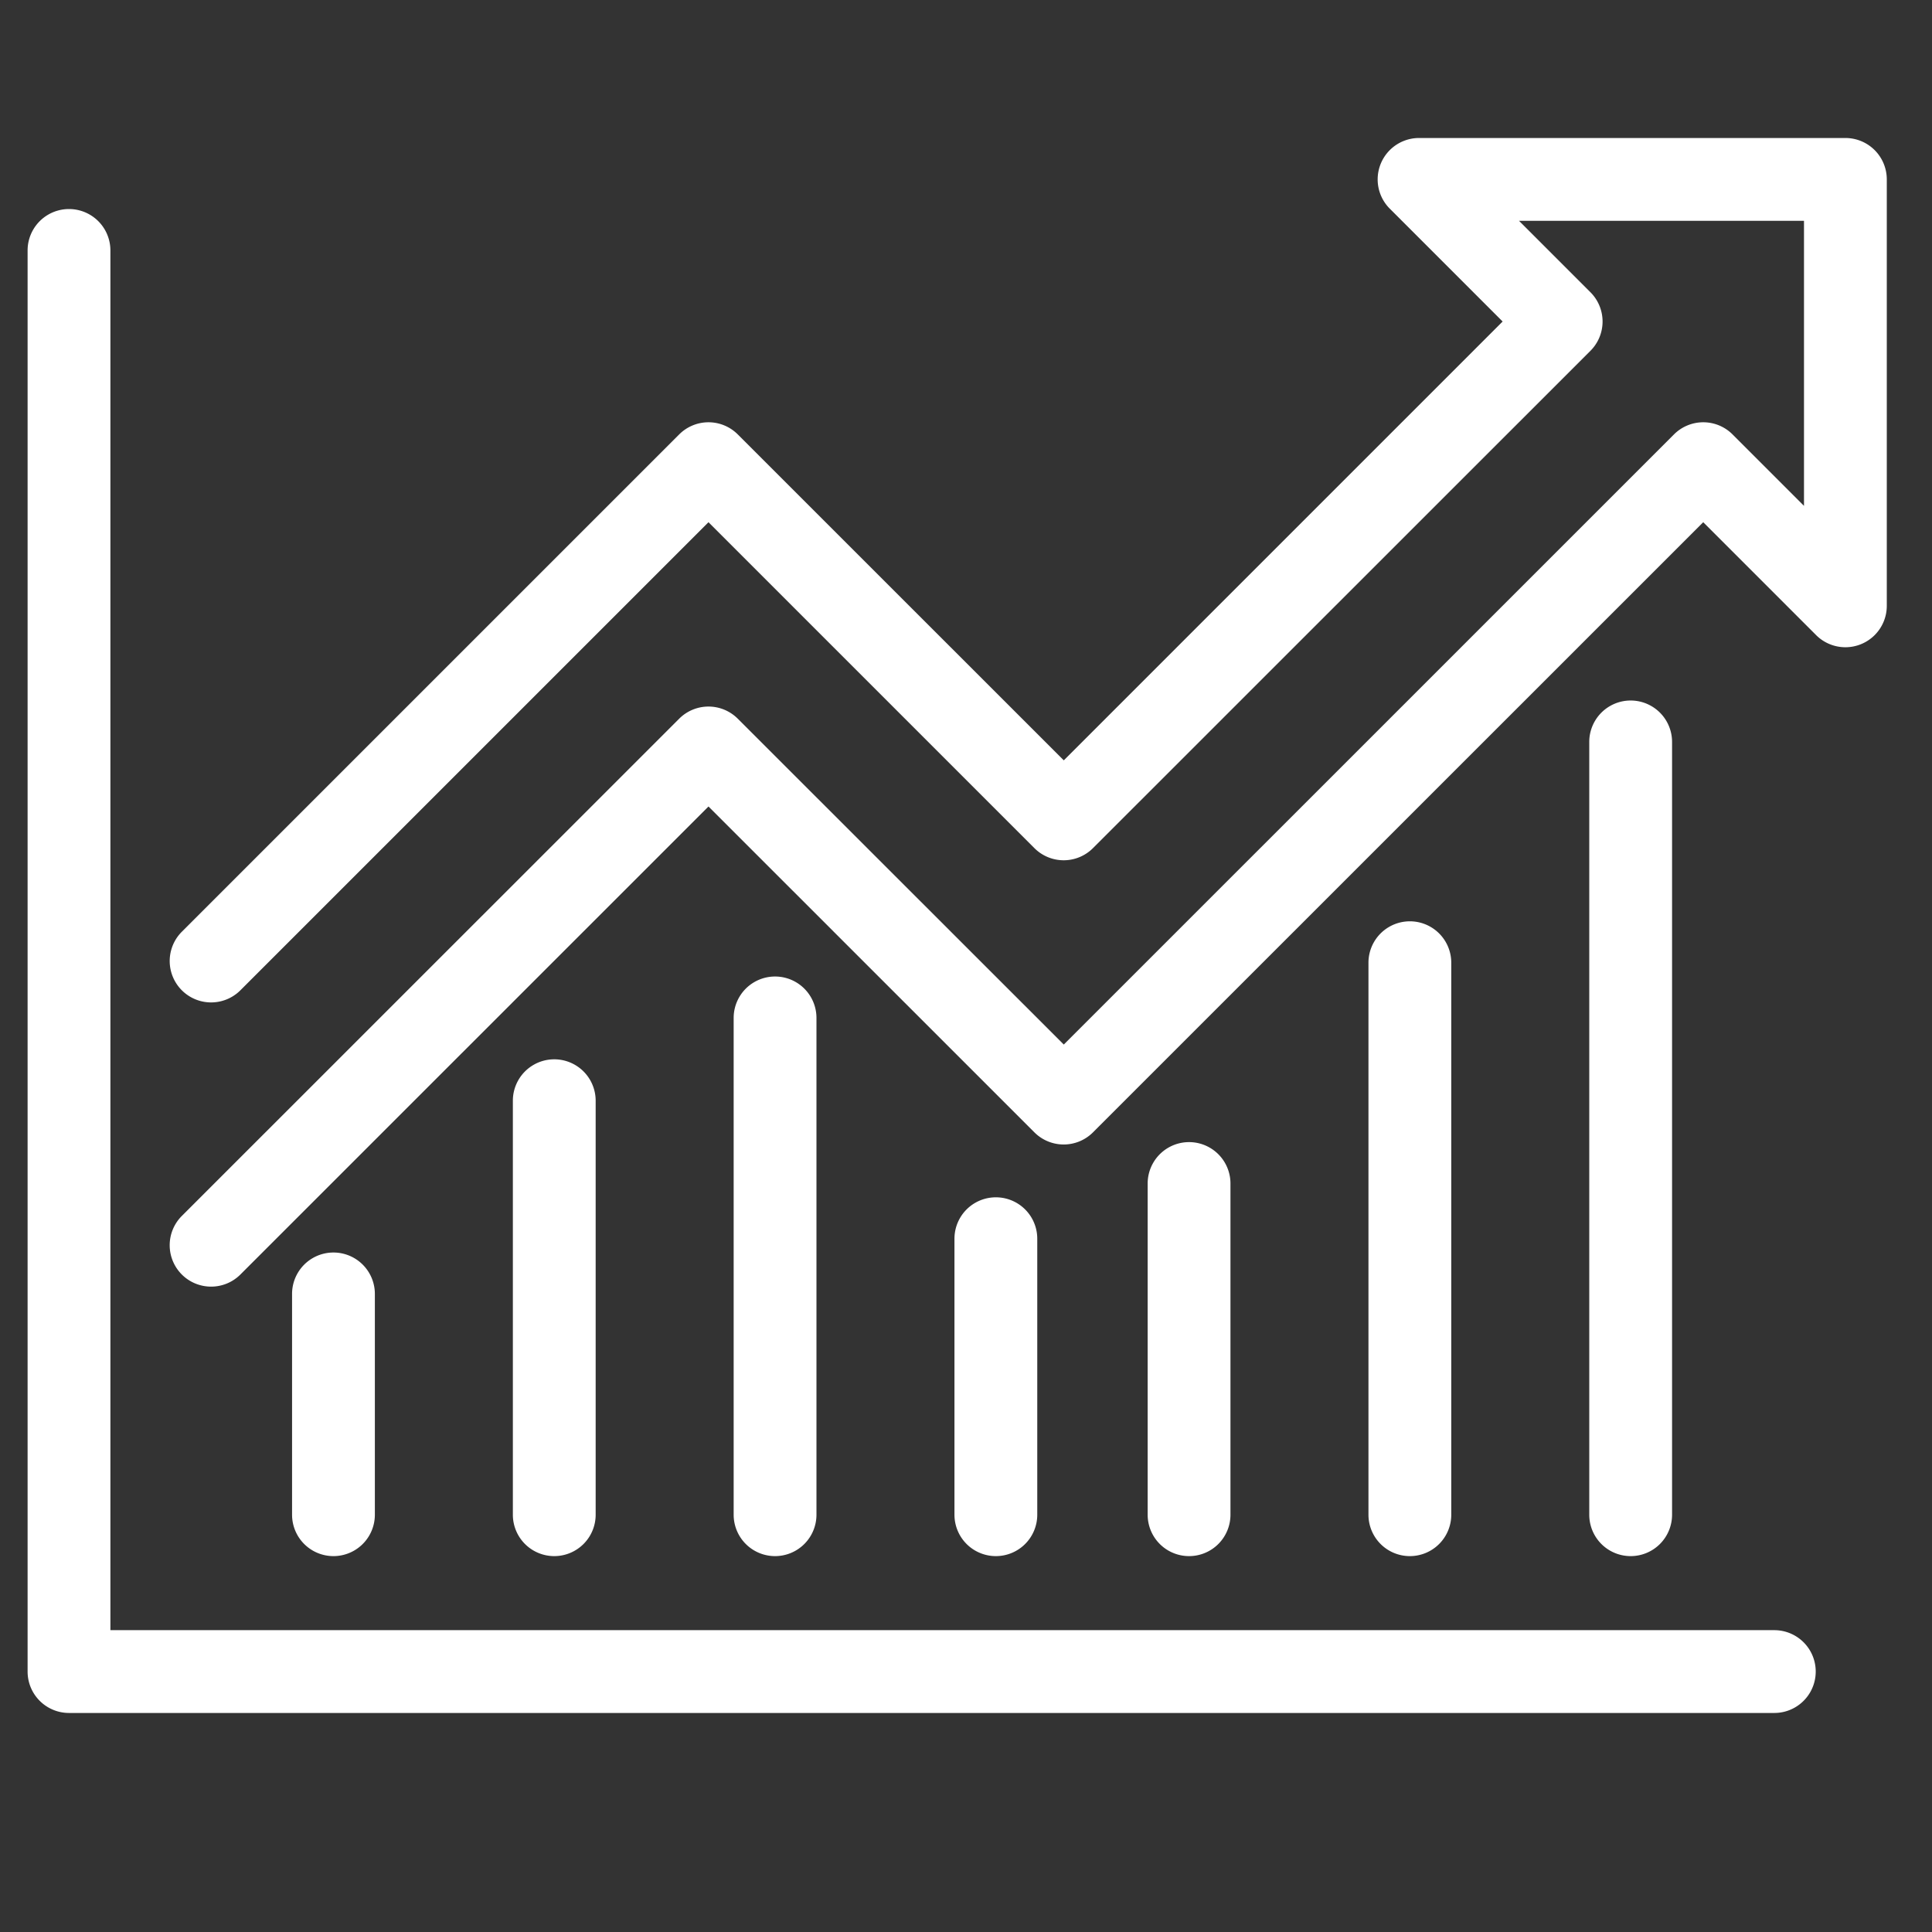
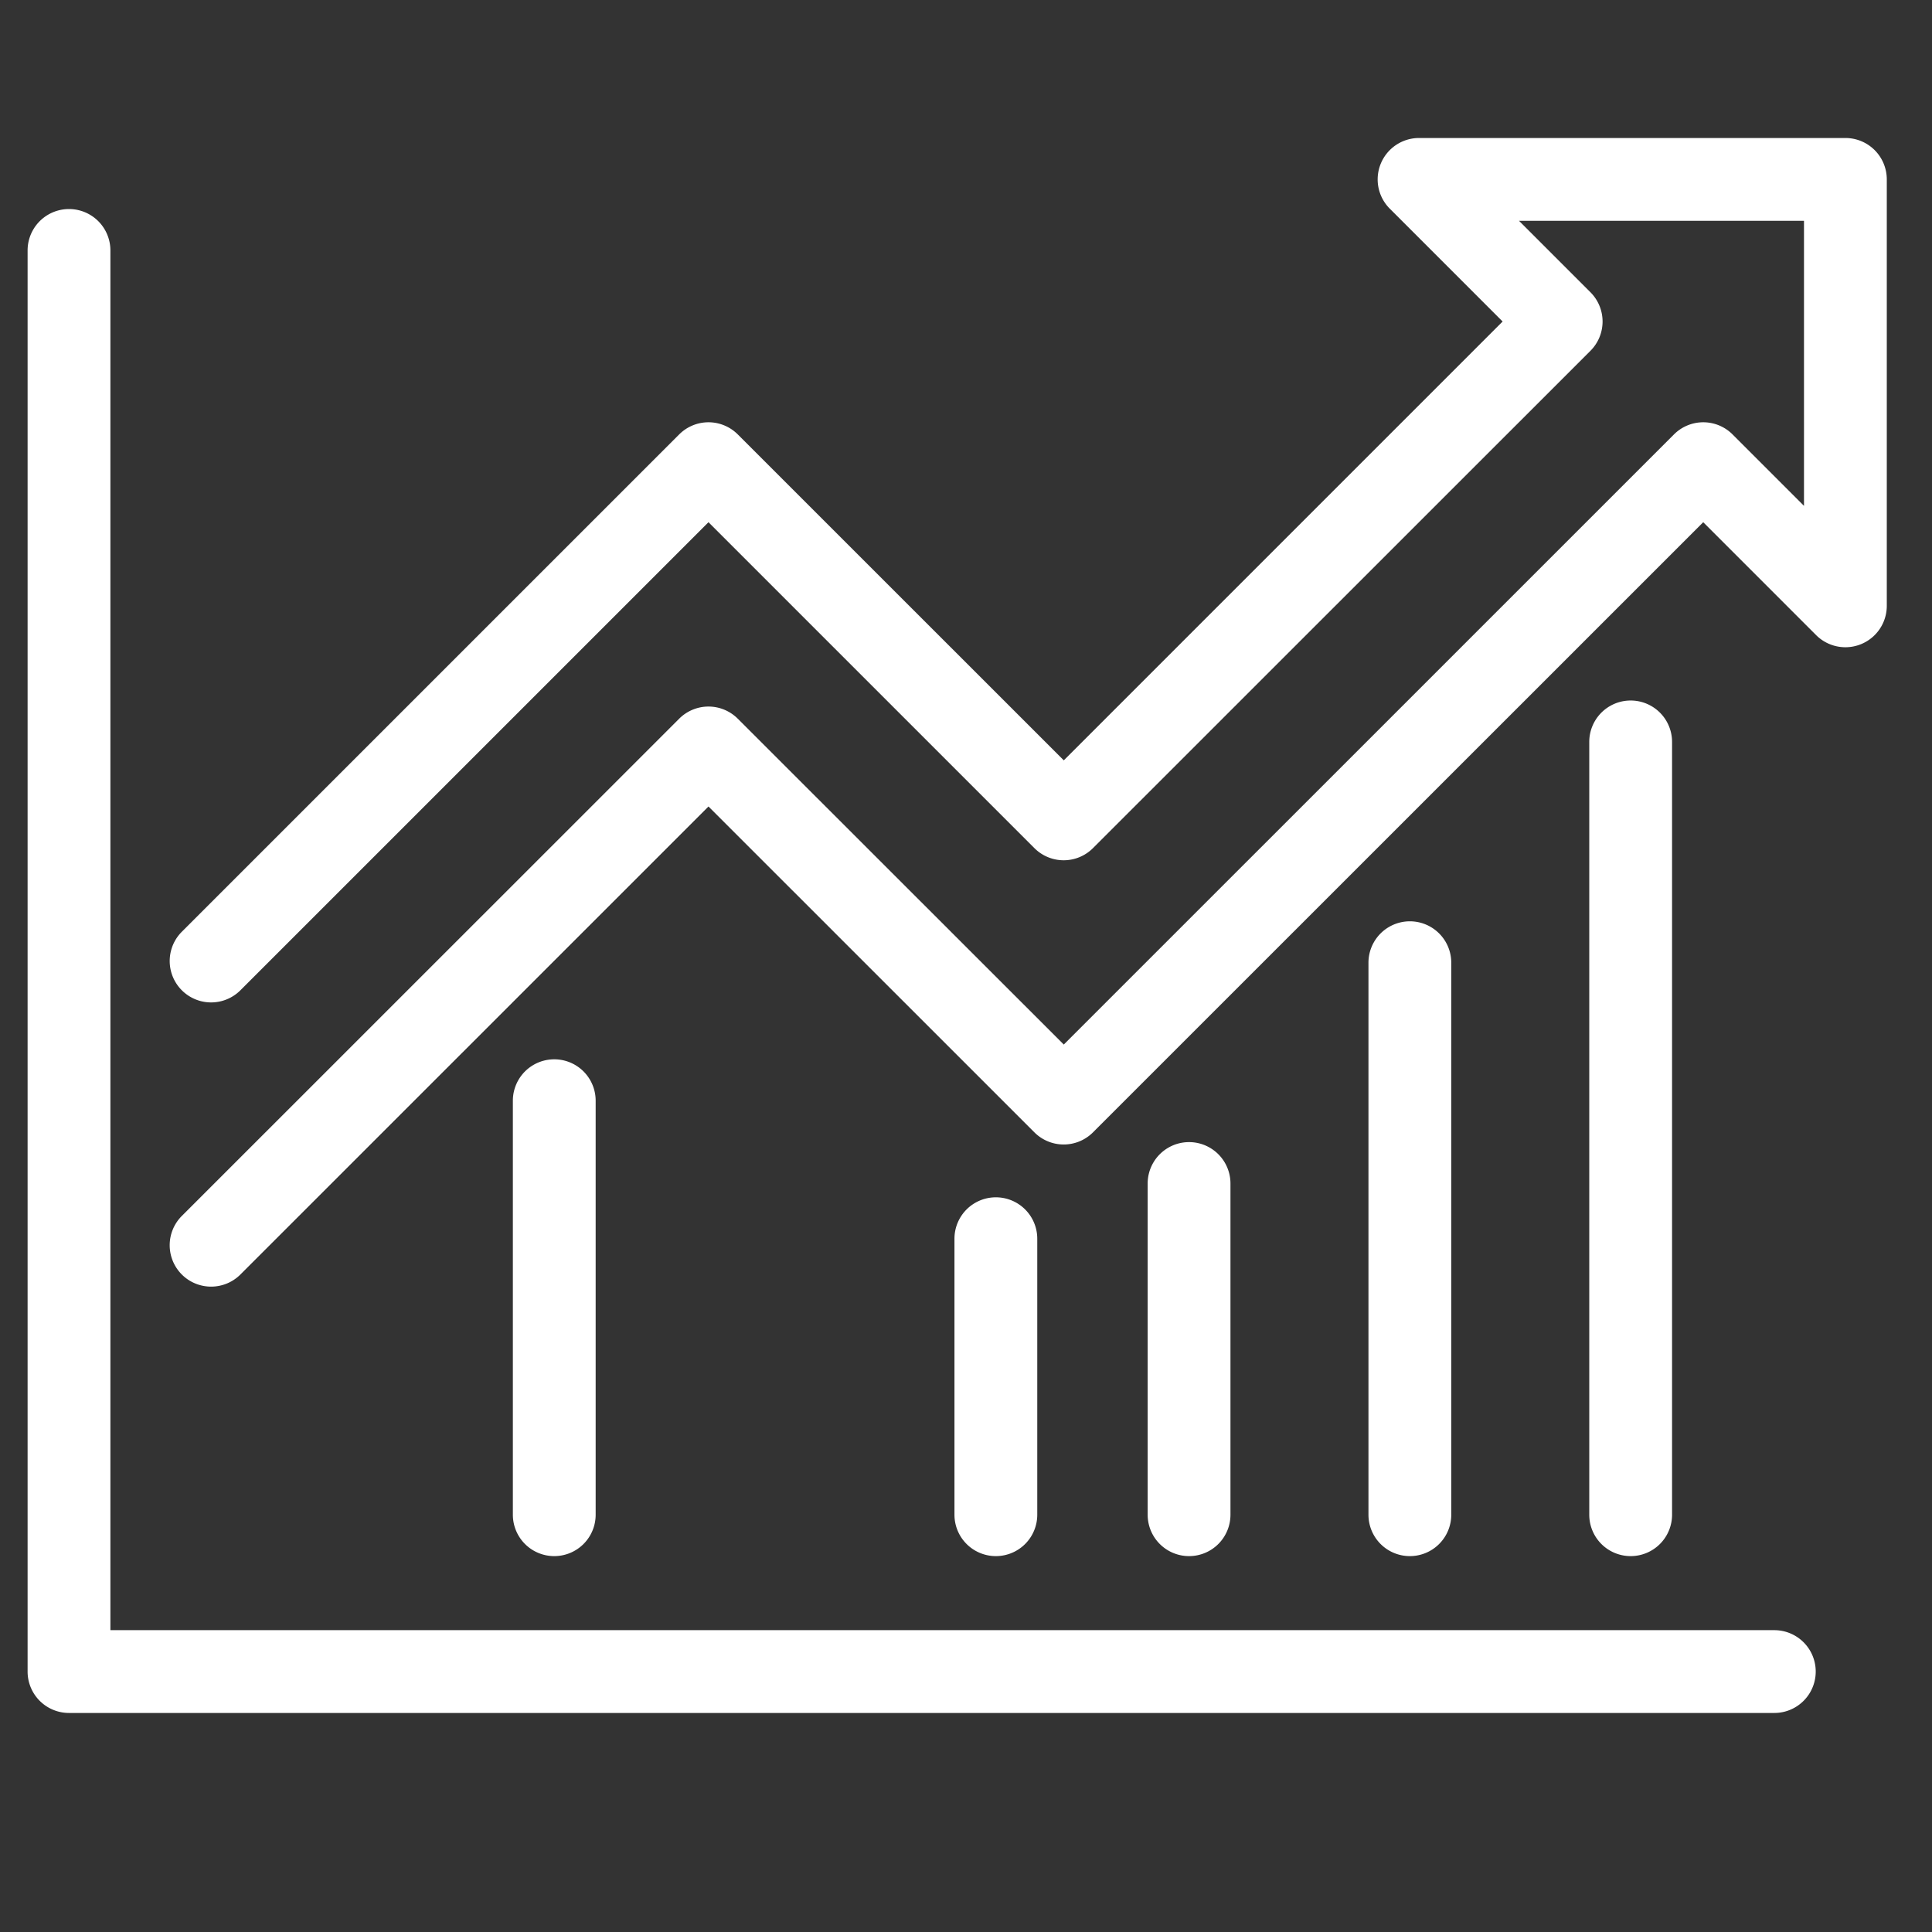
<svg xmlns="http://www.w3.org/2000/svg" width="70" height="70" viewBox="0 0 70 70">
  <rect x="0" y="0" width="70" height="70" fill="#333333" stroke="none" />
  <defs>
    <clipPath id="clip-chart-curve">
      <rect width="70" height="70" />
    </clipPath>
  </defs>
  <g id="chart-curve" clip-path="url(#clip-chart-curve)">
-     <rect width="70" height="70" fill="rgba(255,255,255,0)" />
    <path id="Path_31" data-name="Path 31" d="M6.649,41.617a1.5,1.5,0,0,1-1.061-2.561L23.609,21.039a1.5,1.5,0,0,1,2.121,0L37.543,32.846,59.652,10.739a1.5,1.5,0,0,1,2.121,0l2.589,2.589V3H54.036l2.589,2.589a1.5,1.5,0,0,1,0,2.121L38.6,25.73a1.5,1.5,0,0,1-2.121,0L24.67,13.921,7.71,30.88a1.5,1.5,0,1,1-2.122-2.121l18.021-18.02a1.5,1.5,0,0,1,2.121,0l11.813,11.81,15.9-15.9L49.354,2.56A1.5,1.5,0,0,1,50.415,0H65.862a1.5,1.5,0,0,1,1.5,1.5V16.949A1.5,1.5,0,0,1,64.8,18.01l-4.089-4.089L38.6,36.028a1.5,1.5,0,0,1-2.121,0L24.67,24.221,7.71,41.178a1.5,1.5,0,0,1-1.061.439" transform="translate(1 5)" fill="#fff" />
    <path id="Path_32" data-name="Path 32" d="M58.082,51.381a1.5,1.5,0,0,1-1.5-1.5v-28a1.5,1.5,0,0,1,3,0v28a1.5,1.5,0,0,1-1.5,1.5" transform="translate(1 5)" fill="#fff" />
    <path id="Path_33" data-name="Path 33" d="M50.082,51.381a1.5,1.5,0,0,1-1.5-1.5v-20a1.5,1.5,0,0,1,3,0v20a1.5,1.5,0,0,1-1.5,1.5" transform="translate(1 5)" fill="#fff" />
    <path id="Path_34" data-name="Path 34" d="M42.082,51.381a1.5,1.5,0,0,1-1.5-1.5v-12a1.5,1.5,0,0,1,3,0v12a1.5,1.5,0,0,1-1.5,1.5" transform="translate(1 5)" fill="#fff" />
    <path id="Path_35" data-name="Path 35" d="M35.082,51.381a1.5,1.5,0,0,1-1.5-1.5v-10a1.5,1.5,0,0,1,3,0v10a1.5,1.5,0,0,1-1.5,1.5" transform="translate(1 5)" fill="#fff" />
-     <path id="Path_36" data-name="Path 36" d="M27.082,51.381a1.5,1.5,0,0,1-1.5-1.5v-18a1.5,1.5,0,0,1,3,0v18a1.5,1.5,0,0,1-1.5,1.5" transform="translate(1 5)" fill="#fff" />
    <path id="Path_37" data-name="Path 37" d="M19.082,51.381a1.5,1.5,0,0,1-1.5-1.5v-15a1.5,1.5,0,0,1,3,0v15a1.5,1.5,0,0,1-1.5,1.5" transform="translate(1 5)" fill="#fff" />
-     <path id="Path_38" data-name="Path 38" d="M11.082,51.381a1.5,1.5,0,0,1-1.5-1.5v-8a1.5,1.5,0,1,1,3,0v8a1.5,1.5,0,0,1-1.5,1.5" transform="translate(1 5)" fill="#fff" />
    <path id="Path_39" data-name="Path 39" d="M63.287,57.064H1.5a1.5,1.5,0,0,1-1.5-1.5V4.074a1.5,1.5,0,0,1,3,0v49.99H63.287a1.5,1.5,0,1,1,0,3" transform="translate(1 5)" fill="#fff" />
  </g>
</svg>